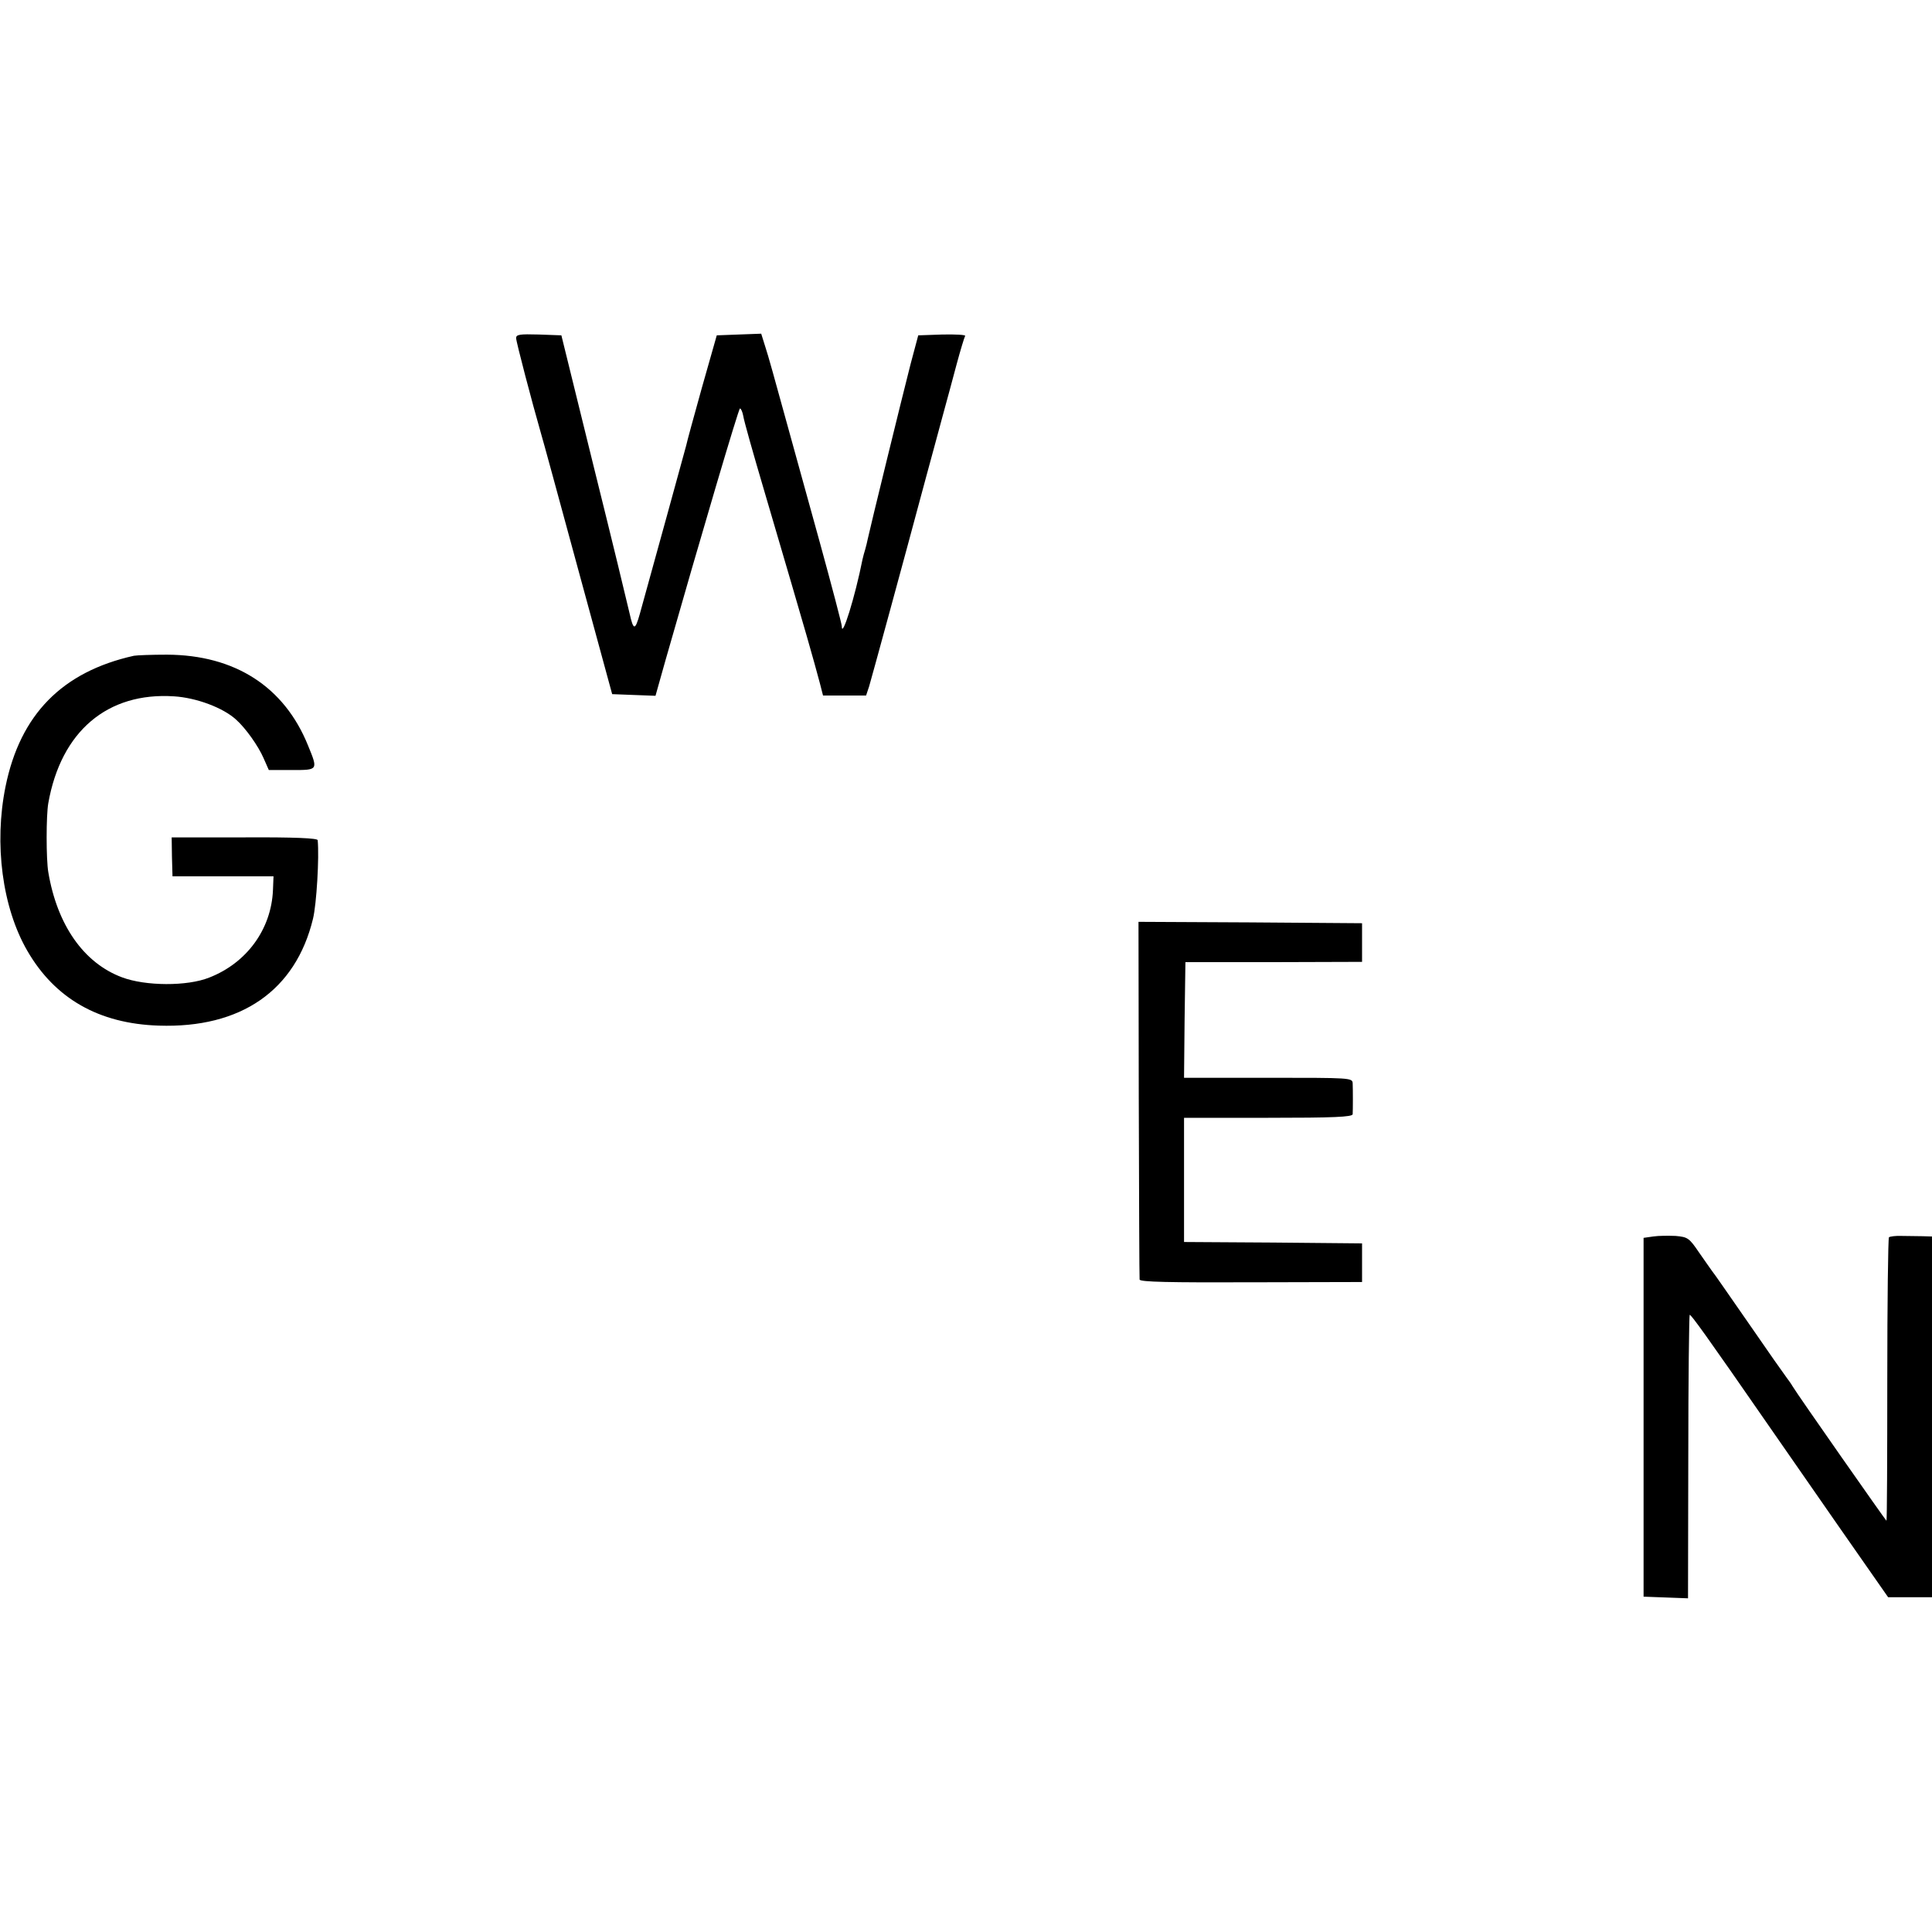
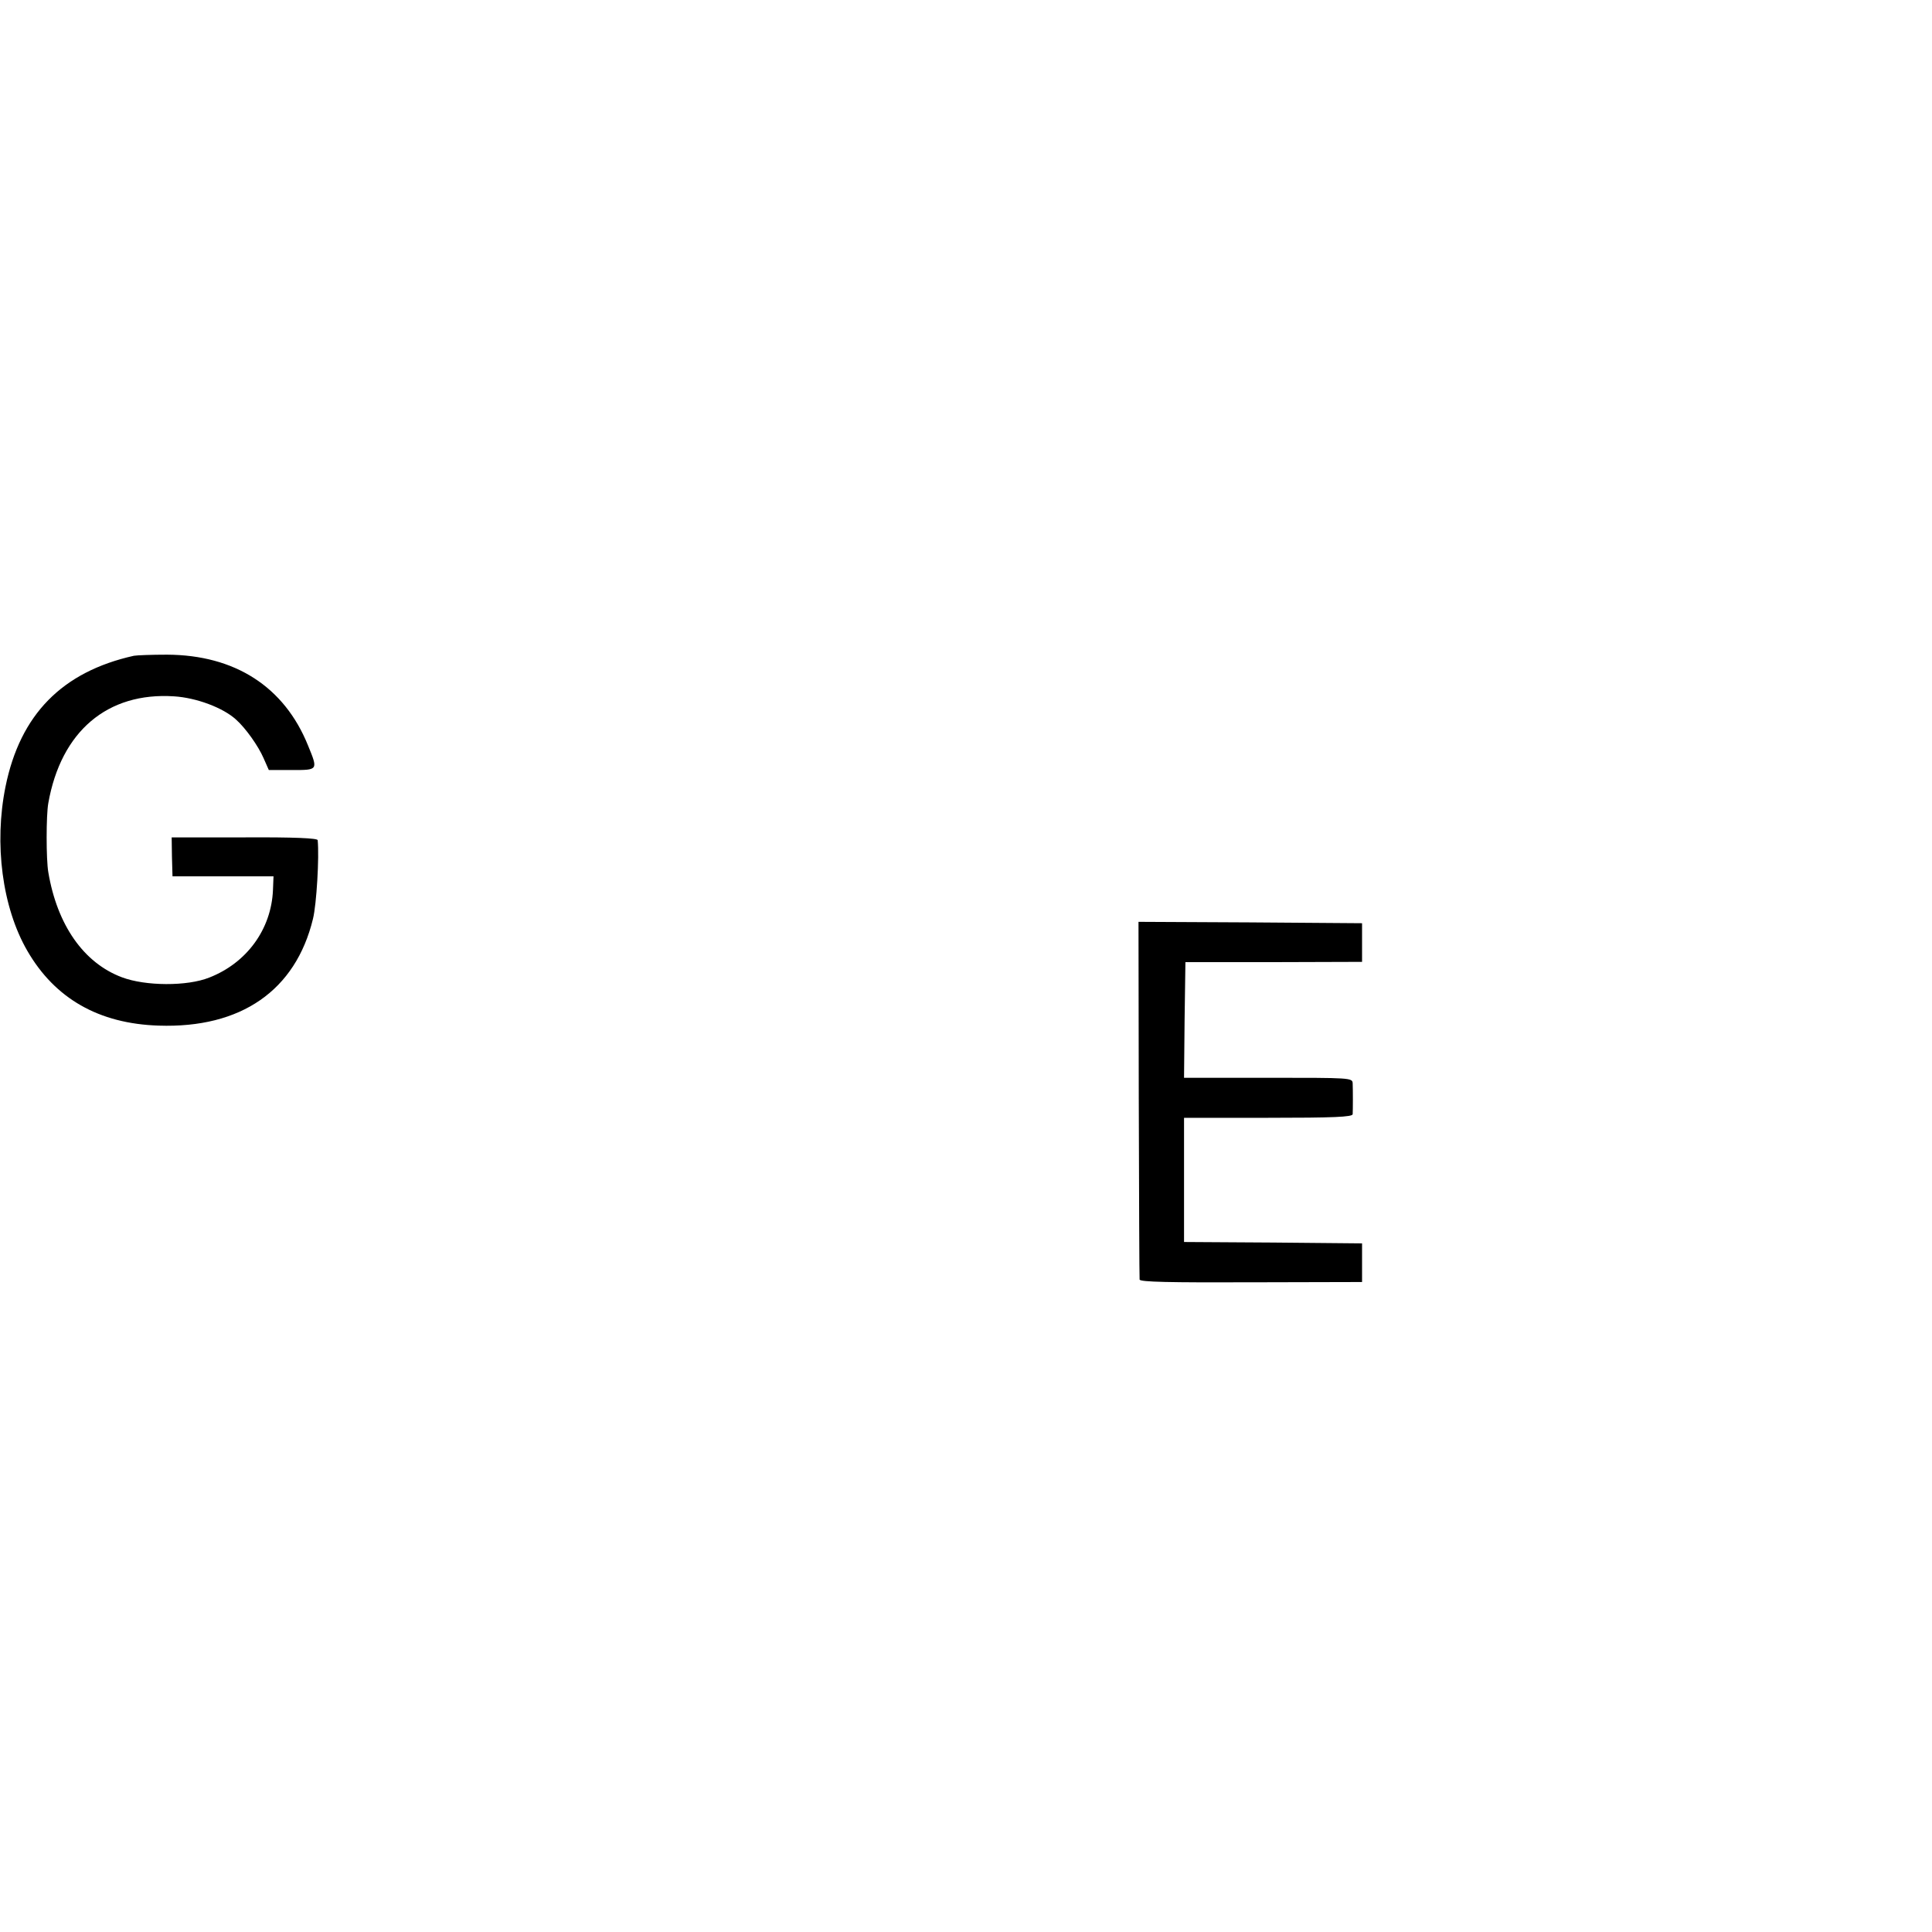
<svg xmlns="http://www.w3.org/2000/svg" version="1.0" width="700pt" height="700pt" viewBox="0 0 700 700" preserveAspectRatio="xMidYMid meet">
  <g transform="translate(0,700) scale(0.1,-0.1)" fill="#000000" stroke="none">
-     <path d="M1870 5775 c0 -13 58 -234 90 -345 6 -19 66 -240 134 -490 l124 -455 78 -3 79 -3 36 128 c129 452 265 913 270 913 4 0 9 -12 12 -27 2 -16 36 -136 75 -268 175 -595 172 -588 203 -702 l11 -43 78 0 78 0 11 33 c9 30 124 451 206 757 20 74 48 176 61 225 14 50 36 133 50 185 14 52 28 98 31 103 2 4 -35 6 -83 5 l-87 -3 -28 -105 c-29 -113 -149 -603 -155 -633 -2 -10 -6 -27 -9 -37 -3 -10 -8 -27 -10 -37 -27 -136 -75 -290 -75 -242 0 8 -36 145 -80 305 -44 159 -103 372 -131 474 -28 102 -57 207 -66 233 l-15 48 -81 -3 -80 -3 -54 -190 c-29 -104 -55 -199 -57 -210 -4 -16 -127 -462 -168 -610 -17 -60 -23 -60 -37 3 -7 31 -65 271 -130 532 l-117 475 -82 3 c-69 2 -82 0 -82 -13z" />
    <path d="M485 4624 c-260 -58 -412 -213 -465 -474 -42 -207 -12 -438 79 -595 100 -173 259 -264 476 -271 298 -10 496 127 559 387 13 53 23 224 17 285 -1 7 -82 11 -265 10 l-264 0 1 -70 2 -71 183 0 183 0 -2 -50 c-6 -142 -95 -264 -231 -317 -80 -32 -231 -31 -316 1 -139 52 -235 190 -267 381 -8 46 -8 206 0 250 46 260 214 403 456 387 80 -5 177 -41 224 -84 35 -31 81 -96 100 -140 l19 -43 83 0 c96 0 96 -1 59 89 -86 213 -265 328 -511 329 -55 0 -109 -2 -120 -4z" />
    <path d="M4126 3018 c1 -354 2 -648 3 -654 1 -9 110 -11 404 -10 l402 1 0 70 0 70 -322 3 -323 2 0 225 0 225 305 0 c237 0 305 3 306 13 1 17 1 88 0 112 -1 20 -8 20 -306 20 l-305 0 2 209 3 210 320 0 320 1 0 70 0 70 -405 3 -405 2 1 -642z" />
-     <path d="M5990 2520 l-35 -5 0 -650 0 -650 81 -3 80 -3 1 511 c0 281 3 513 5 516 4 3 59 -73 293 -411 39 -56 150 -216 248 -357 l178 -255 80 0 79 0 0 653 0 654 -35 1 c-19 0 -53 1 -75 1 -22 1 -43 -2 -46 -5 -3 -3 -6 -235 -6 -516 0 -281 -1 -511 -3 -511 -2 0 -323 458 -340 487 -5 9 -16 24 -22 32 -7 9 -69 97 -137 196 -69 99 -128 185 -133 190 -4 6 -25 35 -47 67 -36 53 -41 56 -85 60 -25 1 -62 1 -81 -2z" />
  </g>
</svg>